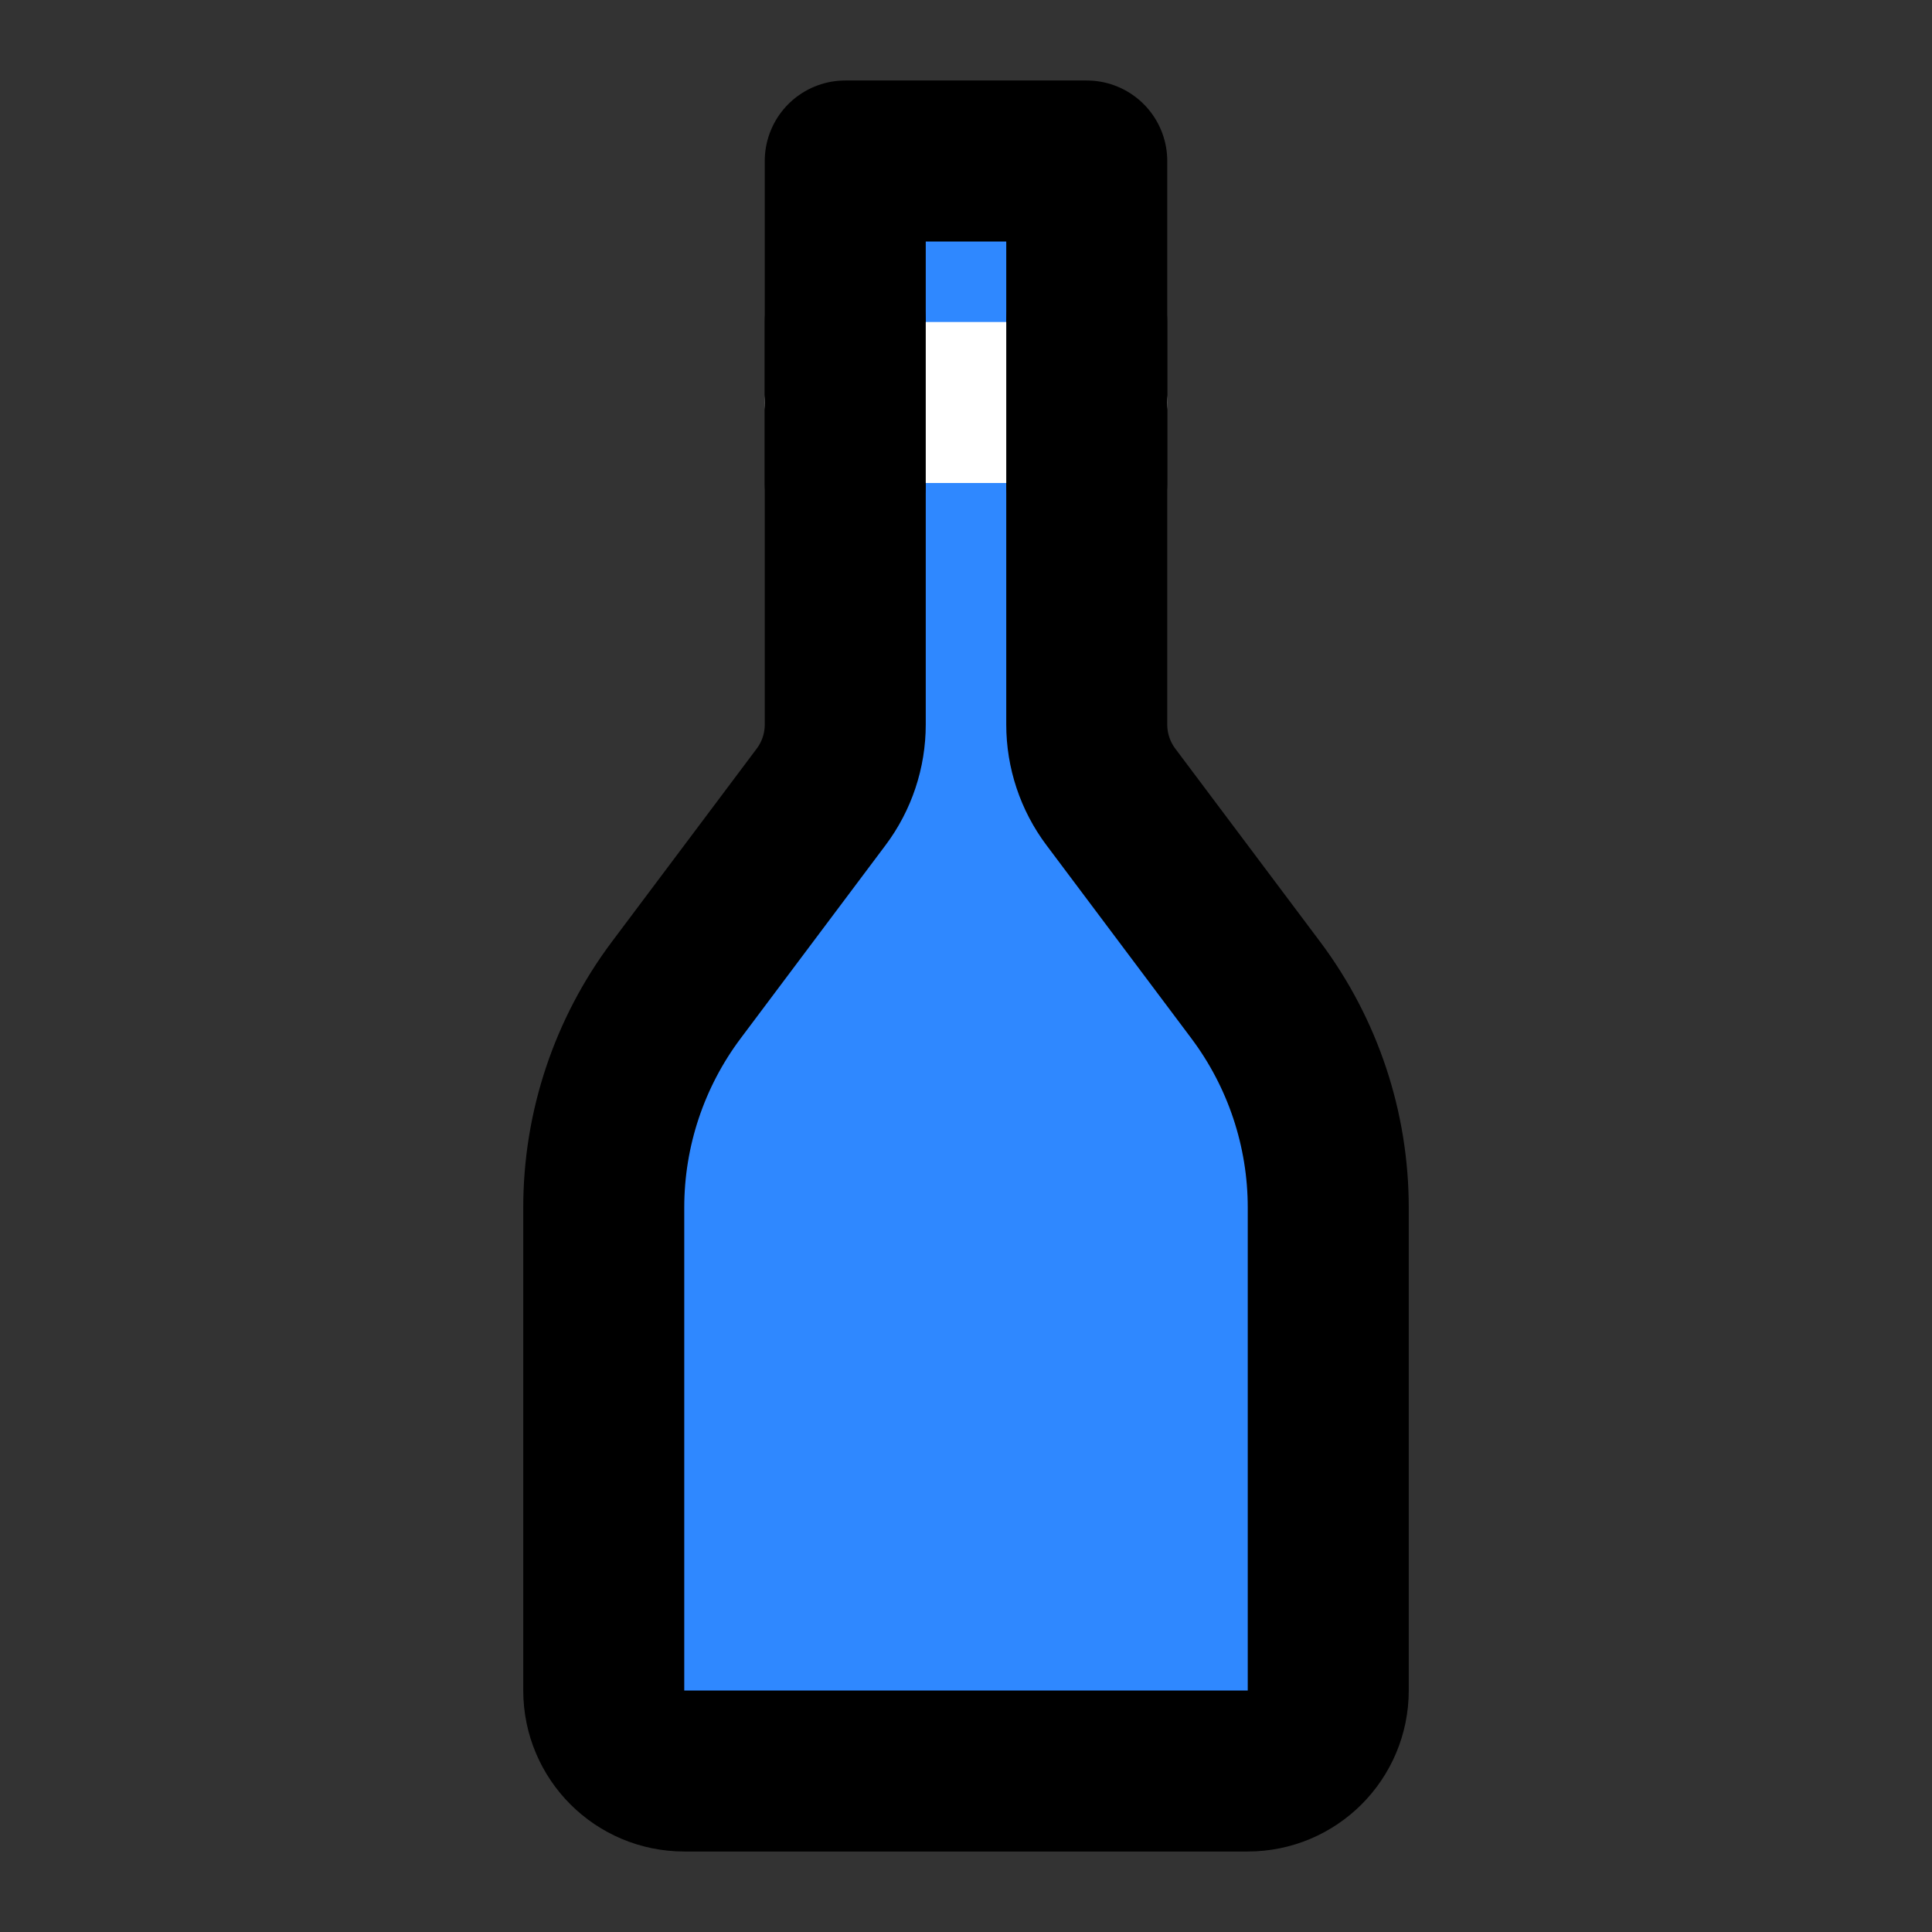
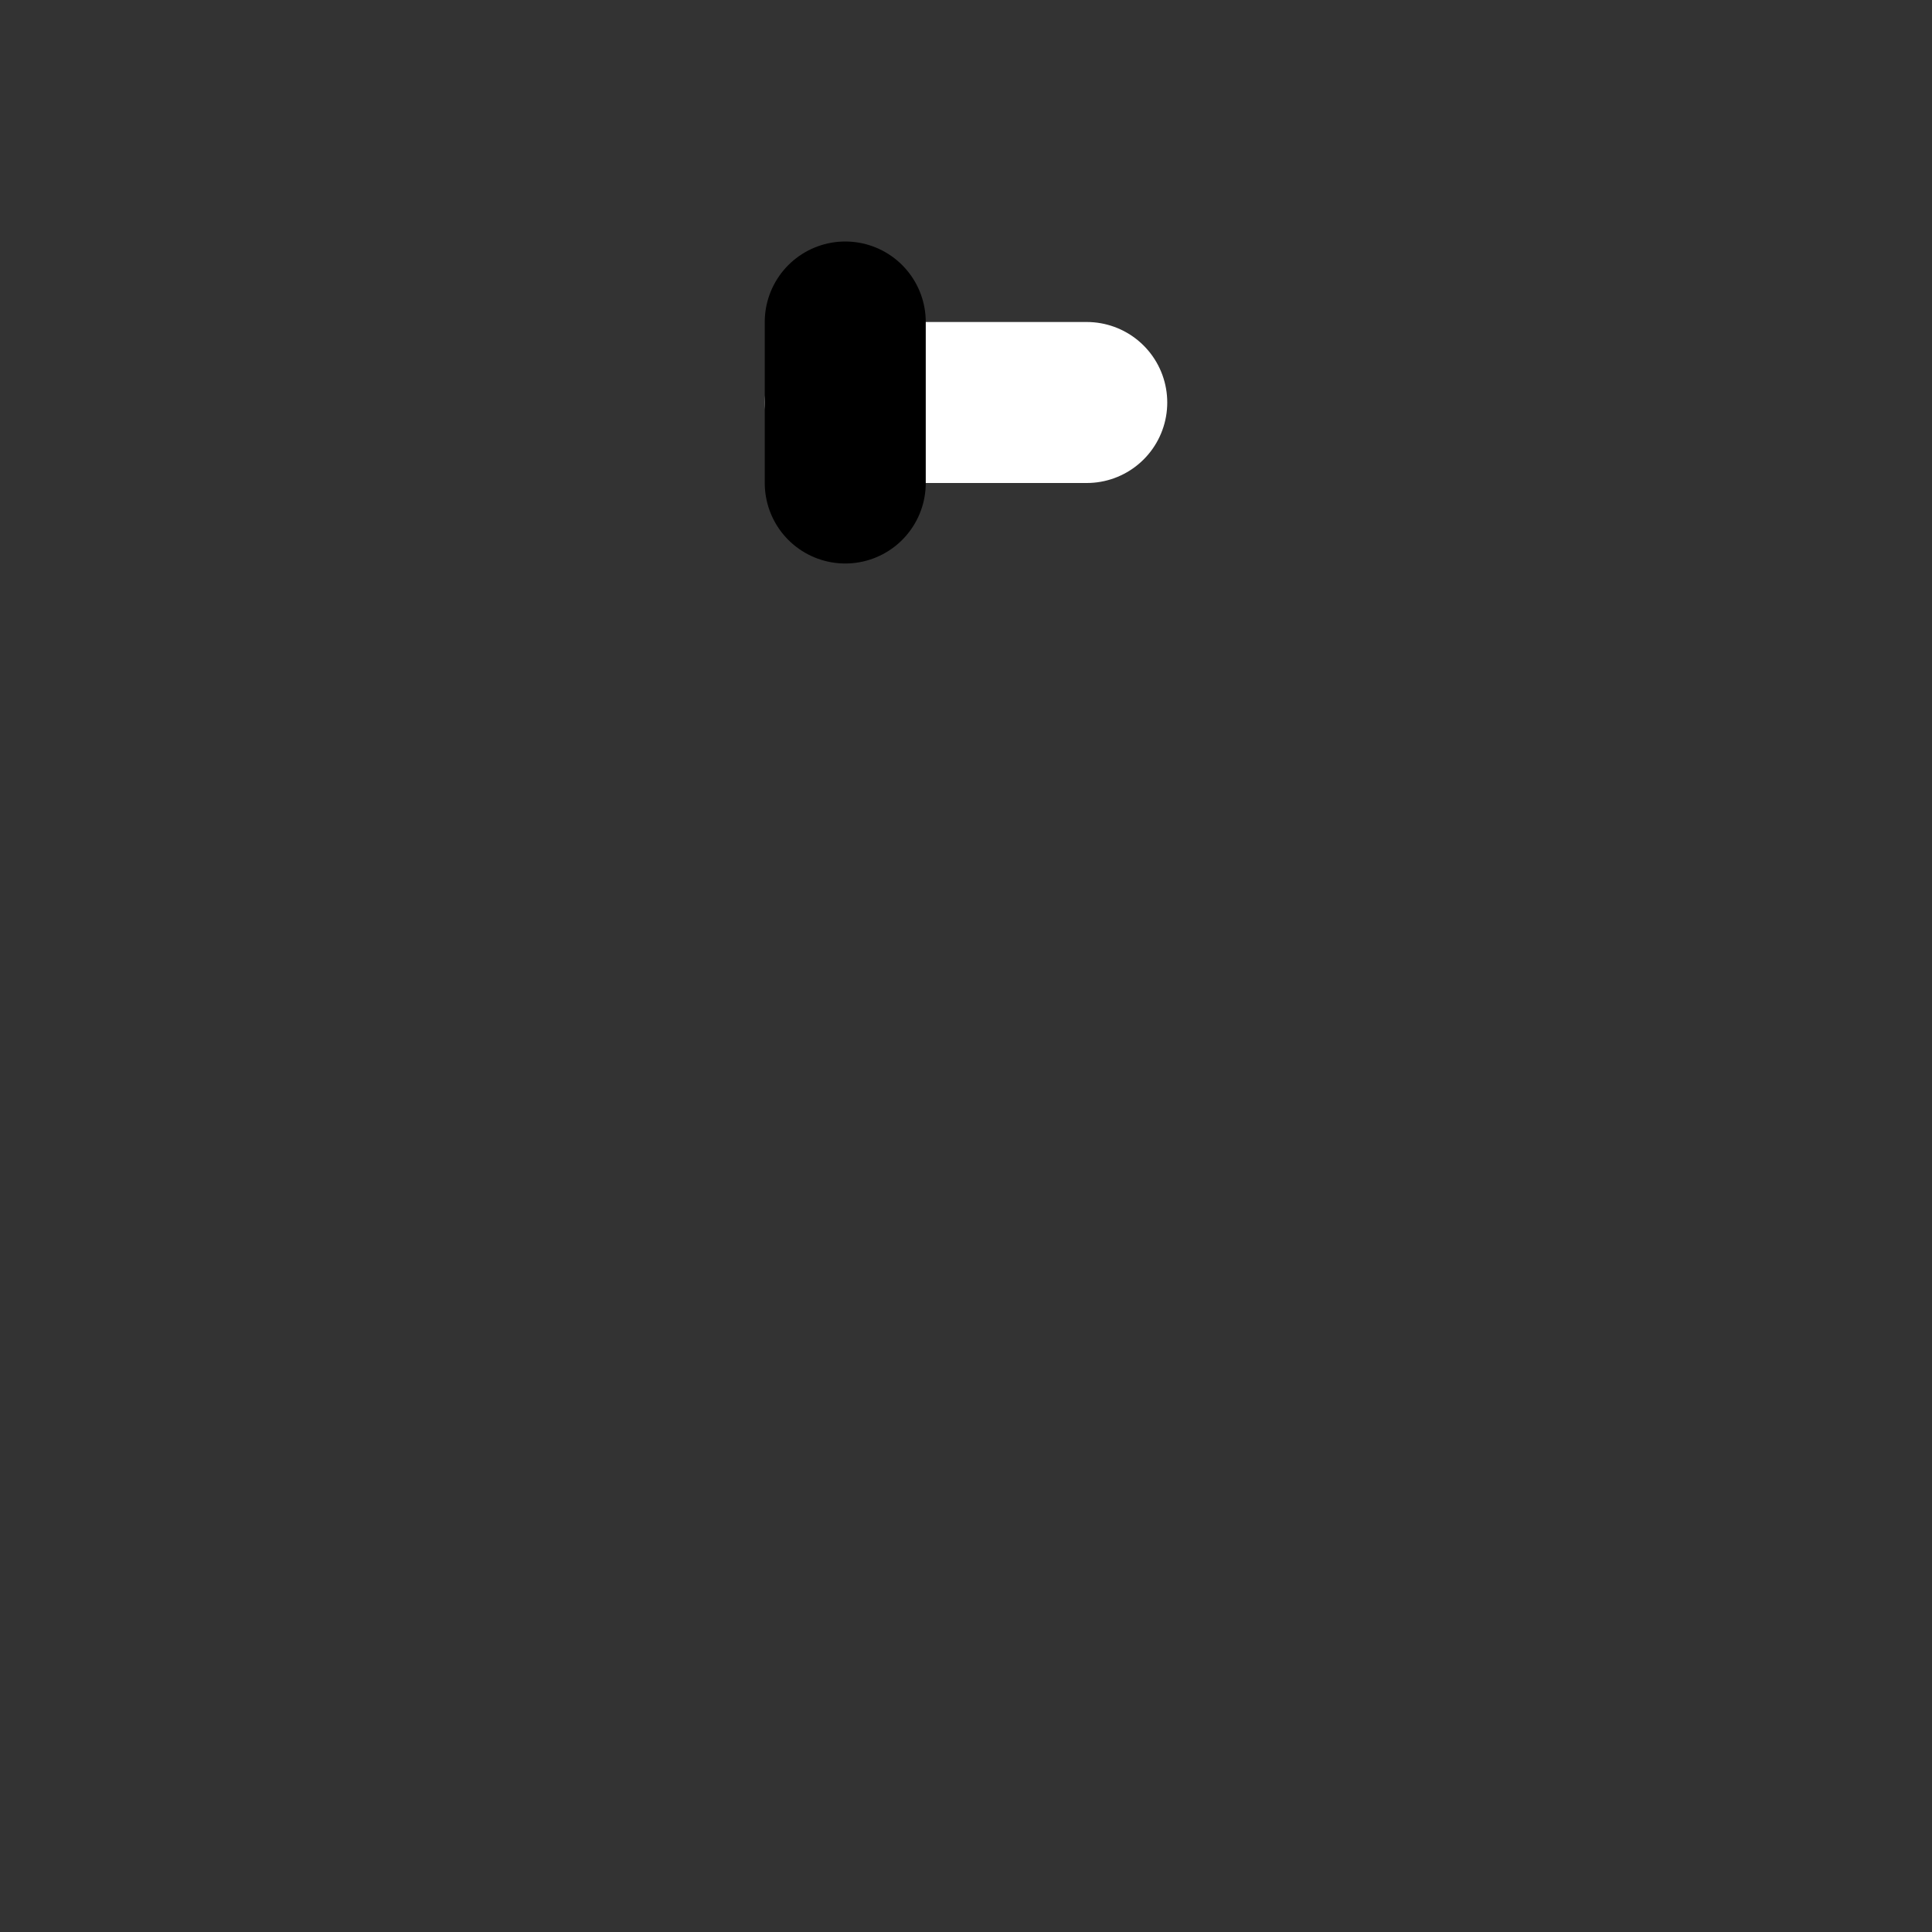
<svg xmlns="http://www.w3.org/2000/svg" width="800px" height="800px" viewBox="0 0 48 48" fill="none">
  <rect x="0" y="0" width="48" height="48" fill="#333333" stroke="none" />
-   <path d="M15 30C15 28.053 15.632 26.158 16.8 24.6L20.4 19.8C20.79 19.281 21 18.649 21 18V4H27V18C27 18.649 27.21 19.281 27.6 19.8L31.2 24.6C32.368 26.158 33 28.053 33 30V42C33 43.105 32.105 44 31 44H17C15.895 44 15 43.105 15 42V30Z" fill="#2F88FF" stroke="#000000" stroke-width="4" stroke-linecap="round" stroke-linejoin="round" />
  <path d="M21 10L27 10" stroke="white" stroke-width="4" stroke-linecap="round" stroke-linejoin="round" />
  <path d="M21 12V8" stroke="#000000" stroke-width="4" stroke-linecap="round" stroke-linejoin="round" />
-   <path d="M27 12V8" stroke="#000000" stroke-width="4" stroke-linecap="round" stroke-linejoin="round" />
</svg>